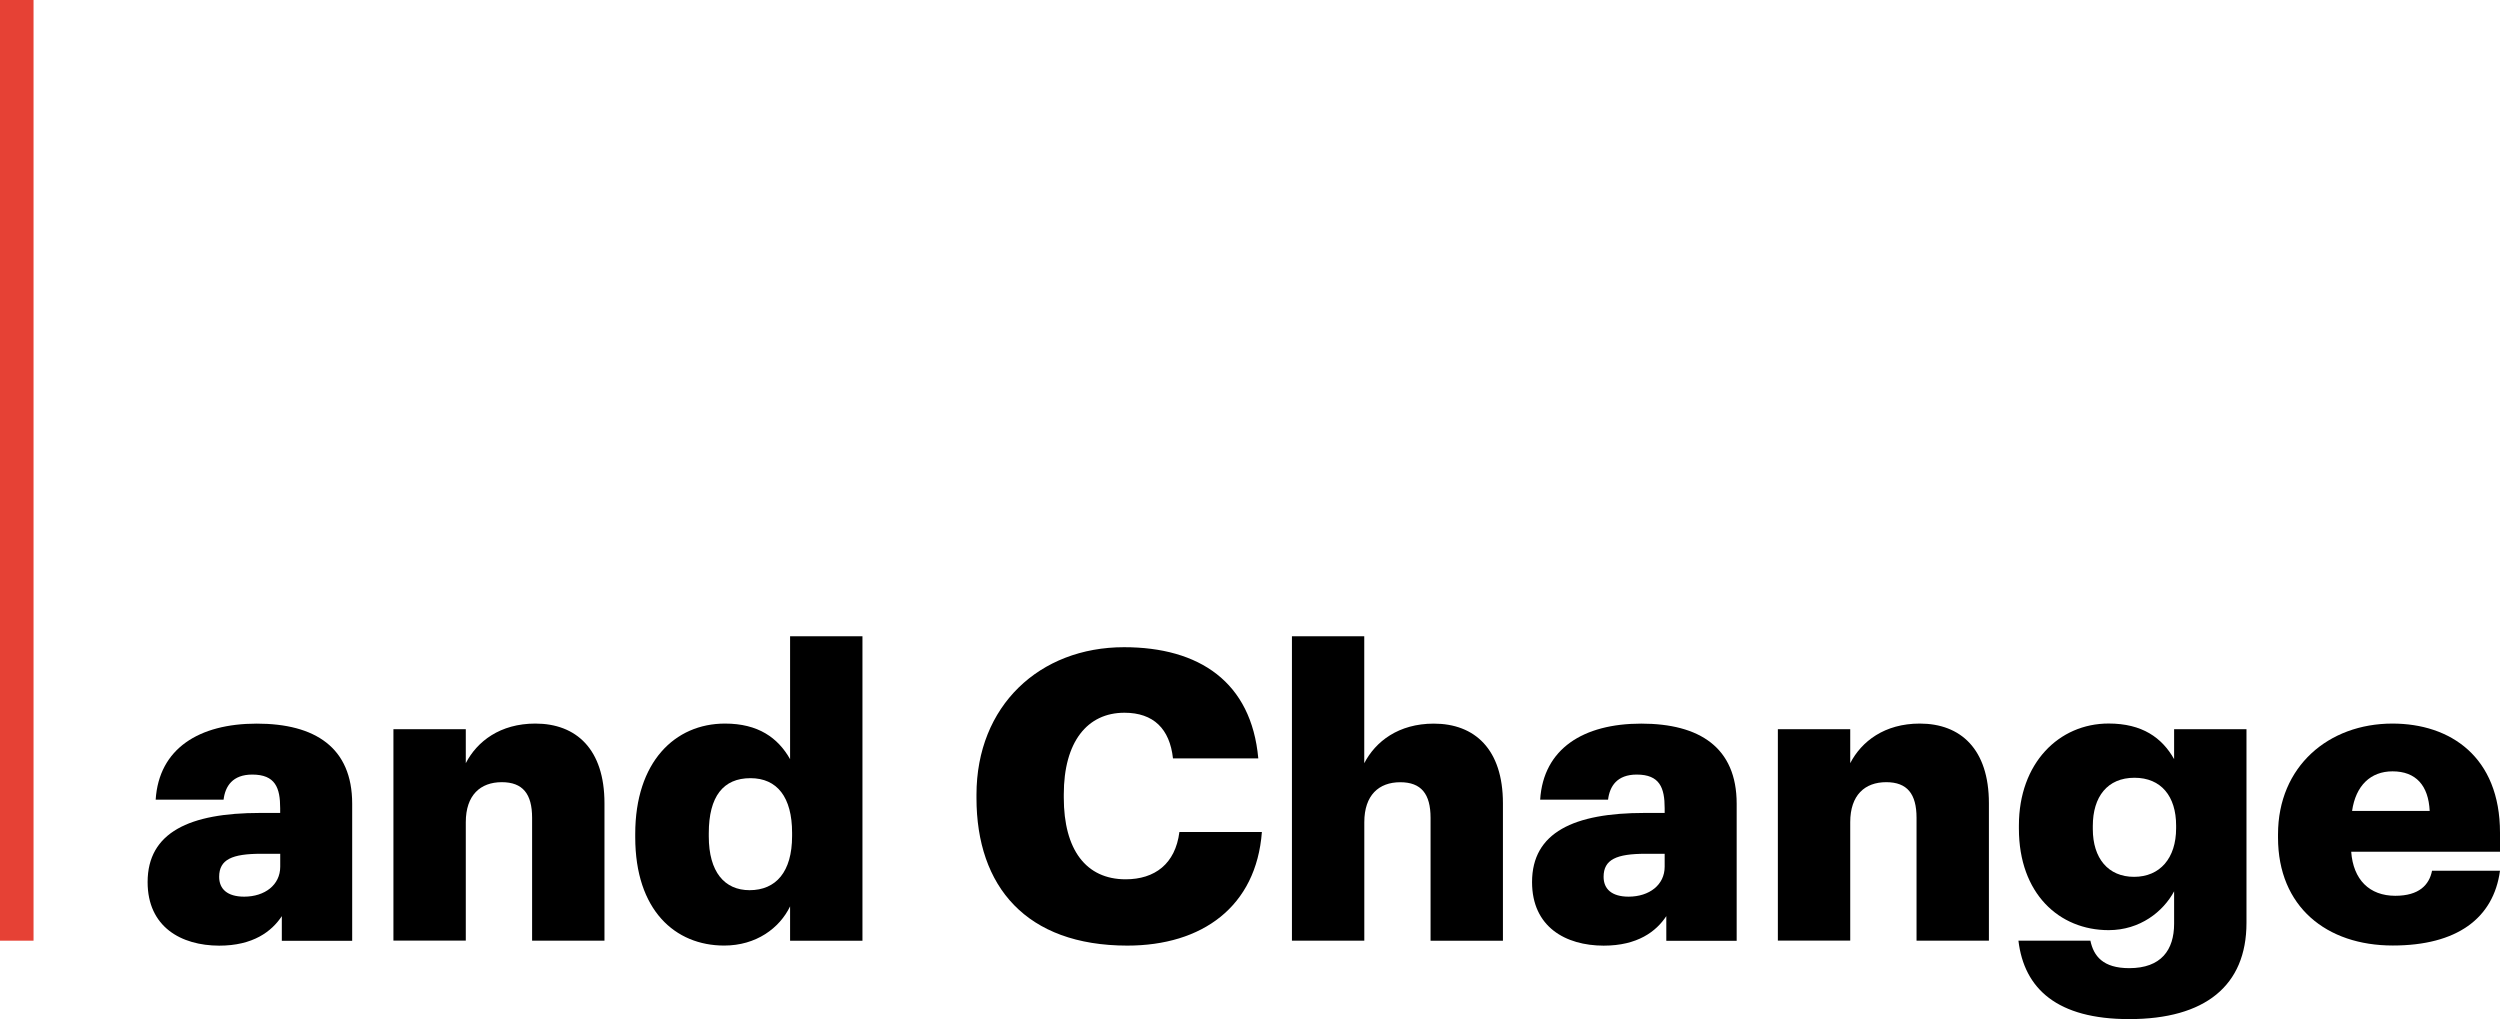
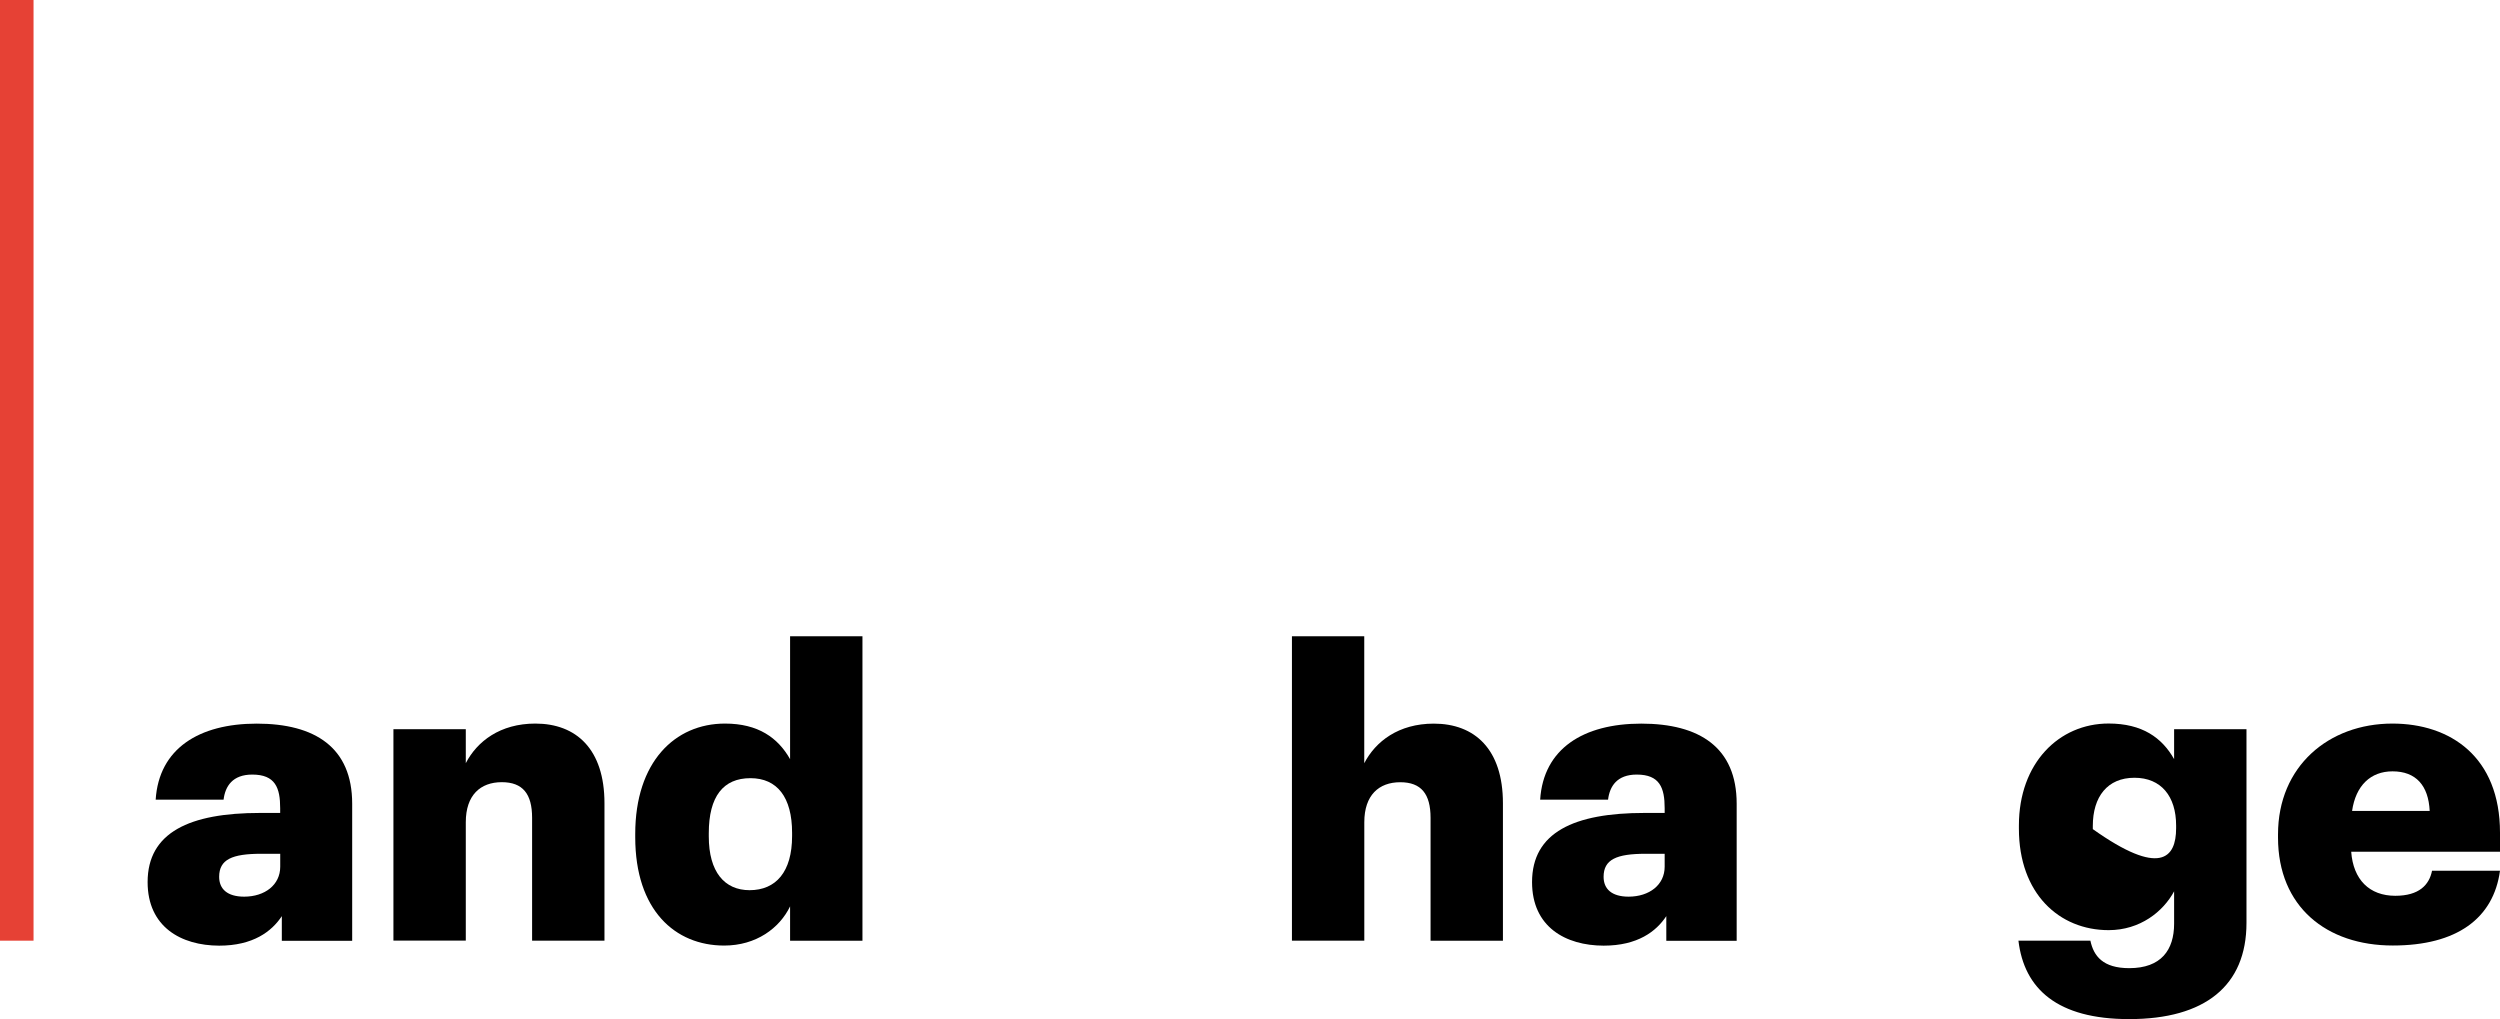
<svg xmlns="http://www.w3.org/2000/svg" version="1.1" id="Layer_1" x="0px" y="0px" viewBox="0 0 486.75 198.43" style="enable-background:new 0 0 486.75 198.43;" xml:space="preserve">
  <style type="text/css">
	.st0{fill:#E64135;}
</style>
  <g>
    <rect class="st0" width="6.53" height="183.15" />
    <g>
      <path d="M28.74,171.74c0-9.68,8.19-13.46,21.88-13.46h3.93v-0.94c0-3.94-0.94-6.53-5.43-6.53c-3.86,0-5.27,2.28-5.59,4.88H30.31    c0.63-9.92,8.42-14.8,19.68-14.8c11.34,0,18.58,4.64,18.58,15.59v26.69h-13.7v-4.8c-1.97,2.99-5.59,5.75-12.2,5.75    C35.27,184.1,28.74,180.48,28.74,171.74z M54.56,168.75v-2.52h-3.7c-5.67,0-8.19,1.1-8.19,4.49c0,2.36,1.58,3.86,4.88,3.86    C51.57,174.57,54.56,172.29,54.56,168.75z" />
      <path d="M76.6,141.98h14.09v6.61c2.2-4.25,6.69-7.71,13.54-7.71c7.95,0,13.46,4.96,13.46,15.51v26.76H103.6v-23.93    c0-4.64-1.81-6.93-5.9-6.93c-4.17,0-7.01,2.52-7.01,7.79v23.06H76.6V141.98z" />
      <path d="M123.68,163v-0.63c0-14.01,7.71-21.49,17.48-21.49c6.45,0,10.31,2.76,12.67,6.93v-23.93h14.09v59.28h-14.09v-6.69    c-2.05,4.25-6.61,7.63-12.83,7.63C131.47,184.1,123.68,177.25,123.68,163z M154.22,162.77v-0.63c0-6.93-2.91-10.63-8.11-10.63    c-5.28,0-8.11,3.54-8.11,10.71v0.63c0,6.93,3.07,10.47,7.95,10.47C151.07,173.31,154.22,169.77,154.22,162.77z" />
-       <path d="M190.12,155.37v-0.63c0-17.32,12.28-28.73,28.73-28.73c14.64,0,24.8,6.77,26.14,21.65h-16.61    c-0.63-5.75-3.78-8.89-9.45-8.89c-7.24,0-11.81,5.67-11.81,15.9v0.63c0,10.15,4.33,15.9,12.04,15.9c5.67,0,9.68-2.99,10.47-9.21    h16.06c-1.1,14.56-11.65,22.12-26.21,22.12C199.81,184.1,190.12,172.61,190.12,155.37z" />
      <path d="M251.53,123.88h14.09v24.72c2.2-4.25,6.69-7.71,13.54-7.71c7.95,0,13.46,4.96,13.46,15.51v26.76h-14.09v-23.93    c0-4.64-1.81-6.93-5.9-6.93c-4.17,0-7,2.52-7,7.79v23.06h-14.09V123.88z" />
      <path d="M298.29,171.74c0-9.68,8.19-13.46,21.88-13.46h3.94v-0.94c0-3.94-0.95-6.53-5.43-6.53c-3.86,0-5.27,2.28-5.59,4.88h-13.22    c0.63-9.92,8.42-14.8,19.68-14.8c11.34,0,18.58,4.64,18.58,15.59v26.69h-13.7v-4.8c-1.97,2.99-5.59,5.75-12.2,5.75    C304.82,184.1,298.29,180.48,298.29,171.74z M324.11,168.75v-2.52h-3.7c-5.67,0-8.19,1.1-8.19,4.49c0,2.36,1.58,3.86,4.88,3.86    C321.12,174.57,324.11,172.29,324.11,168.75z" />
-       <path d="M346.15,141.98h14.09v6.61c2.2-4.25,6.69-7.71,13.54-7.71c7.95,0,13.46,4.96,13.46,15.51v26.76h-14.09v-23.93    c0-4.64-1.81-6.93-5.9-6.93c-4.17,0-7.01,2.52-7.01,7.79v23.06h-14.09V141.98z" />
-       <path d="M392.99,183.15h14.01c0.63,2.99,2.44,5.35,7.56,5.35c6.22,0,8.74-3.54,8.74-8.66v-6.3c-2.12,3.94-6.61,7.56-12.75,7.56    c-9.6,0-17.47-7.09-17.47-19.76v-0.63c0-12.12,7.79-19.84,17.47-19.84c6.54,0,10.39,2.76,12.75,6.93v-5.83h14.09v37.71    c0,12.28-8.11,18.74-22.83,18.74C400.55,198.43,394.1,192.52,392.99,183.15z M423.69,161.27v-0.55c0-5.67-2.91-9.29-8.11-9.29    c-5.27,0-8.11,3.7-8.11,9.37v0.63c0,5.67,2.99,9.29,8.03,9.29C420.55,170.72,423.69,167.09,423.69,161.27z" />
+       <path d="M392.99,183.15h14.01c0.63,2.99,2.44,5.35,7.56,5.35c6.22,0,8.74-3.54,8.74-8.66v-6.3c-2.12,3.94-6.61,7.56-12.75,7.56    c-9.6,0-17.47-7.09-17.47-19.76v-0.63c0-12.12,7.79-19.84,17.47-19.84c6.54,0,10.39,2.76,12.75,6.93v-5.83h14.09v37.71    c0,12.28-8.11,18.74-22.83,18.74C400.55,198.43,394.1,192.52,392.99,183.15z M423.69,161.27v-0.55c0-5.67-2.91-9.29-8.11-9.29    c-5.27,0-8.11,3.7-8.11,9.37v0.63C420.55,170.72,423.69,167.09,423.69,161.27z" />
      <path d="M443.53,163.08v-0.63c0-13.23,9.84-21.57,22.28-21.57c11.26,0,20.94,6.46,20.94,21.25v3.7h-28.97    c0.39,5.43,3.54,8.58,8.58,8.58c4.64,0,6.61-2.12,7.16-4.88h13.23c-1.26,9.29-8.42,14.56-20.86,14.56    C452.98,184.1,443.53,176.54,443.53,163.08z M473.06,157.89c-0.24-4.96-2.68-7.71-7.24-7.71c-4.25,0-7.16,2.76-7.87,7.71H473.06z" />
    </g>
  </g>
</svg>